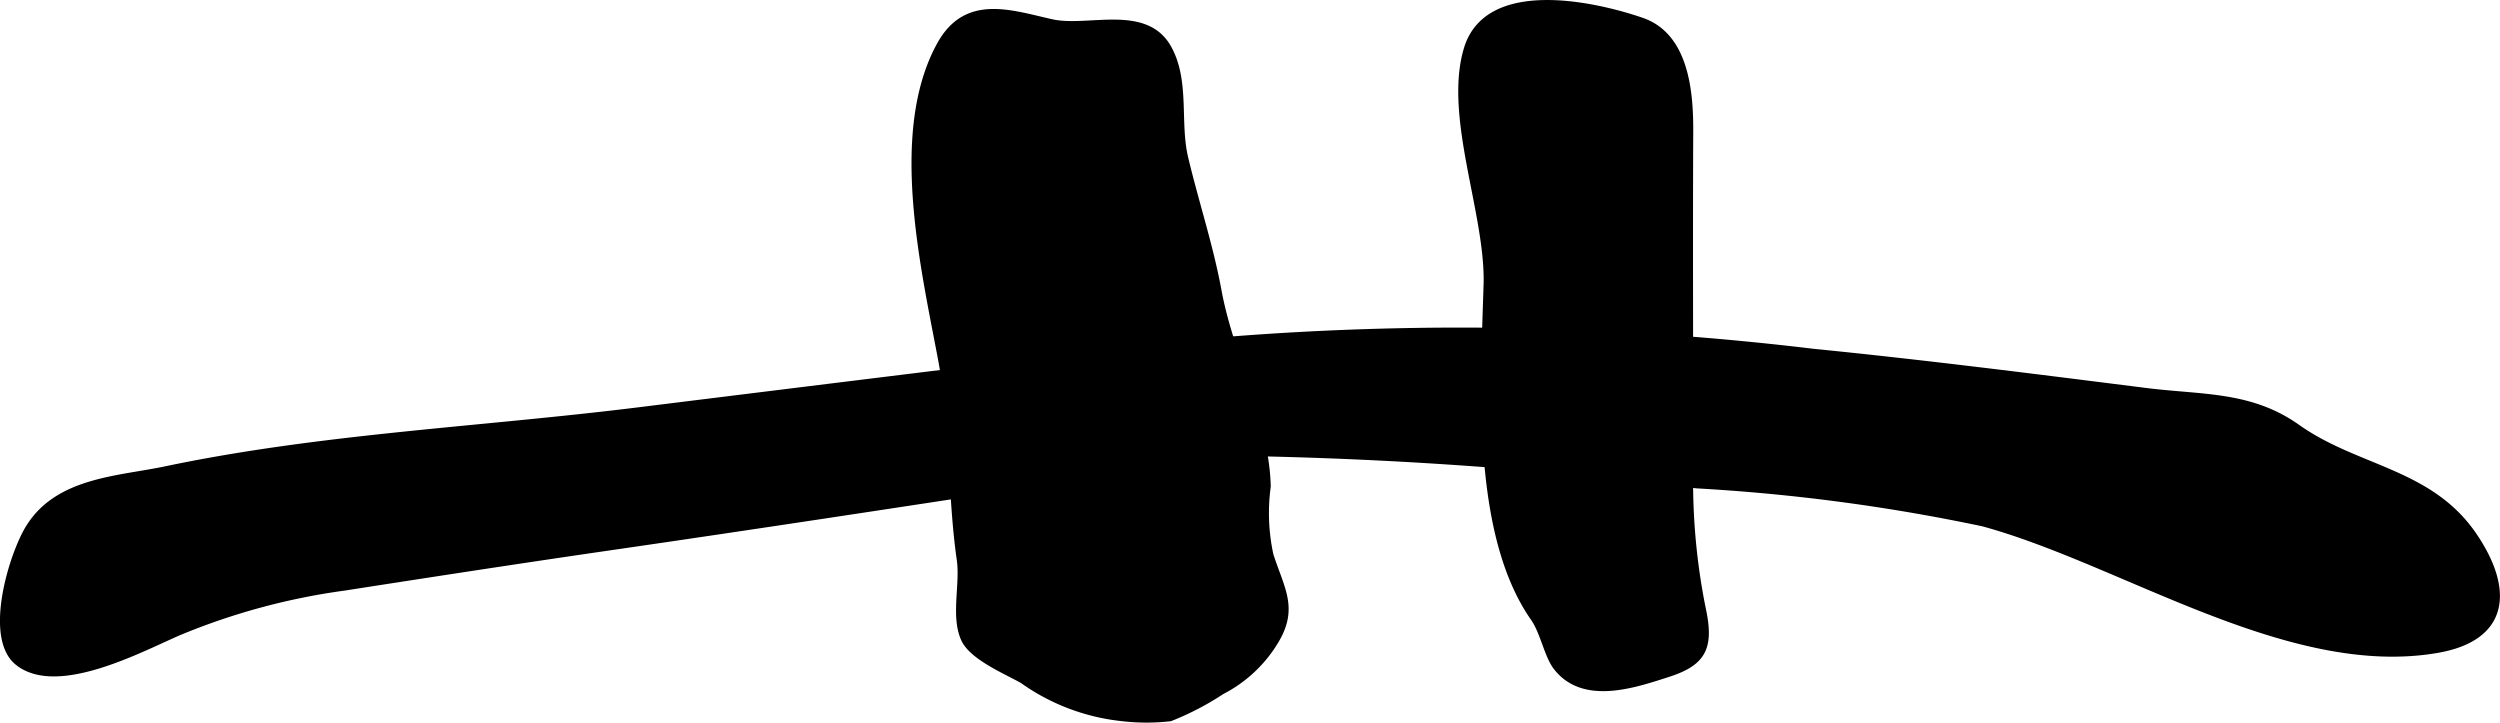
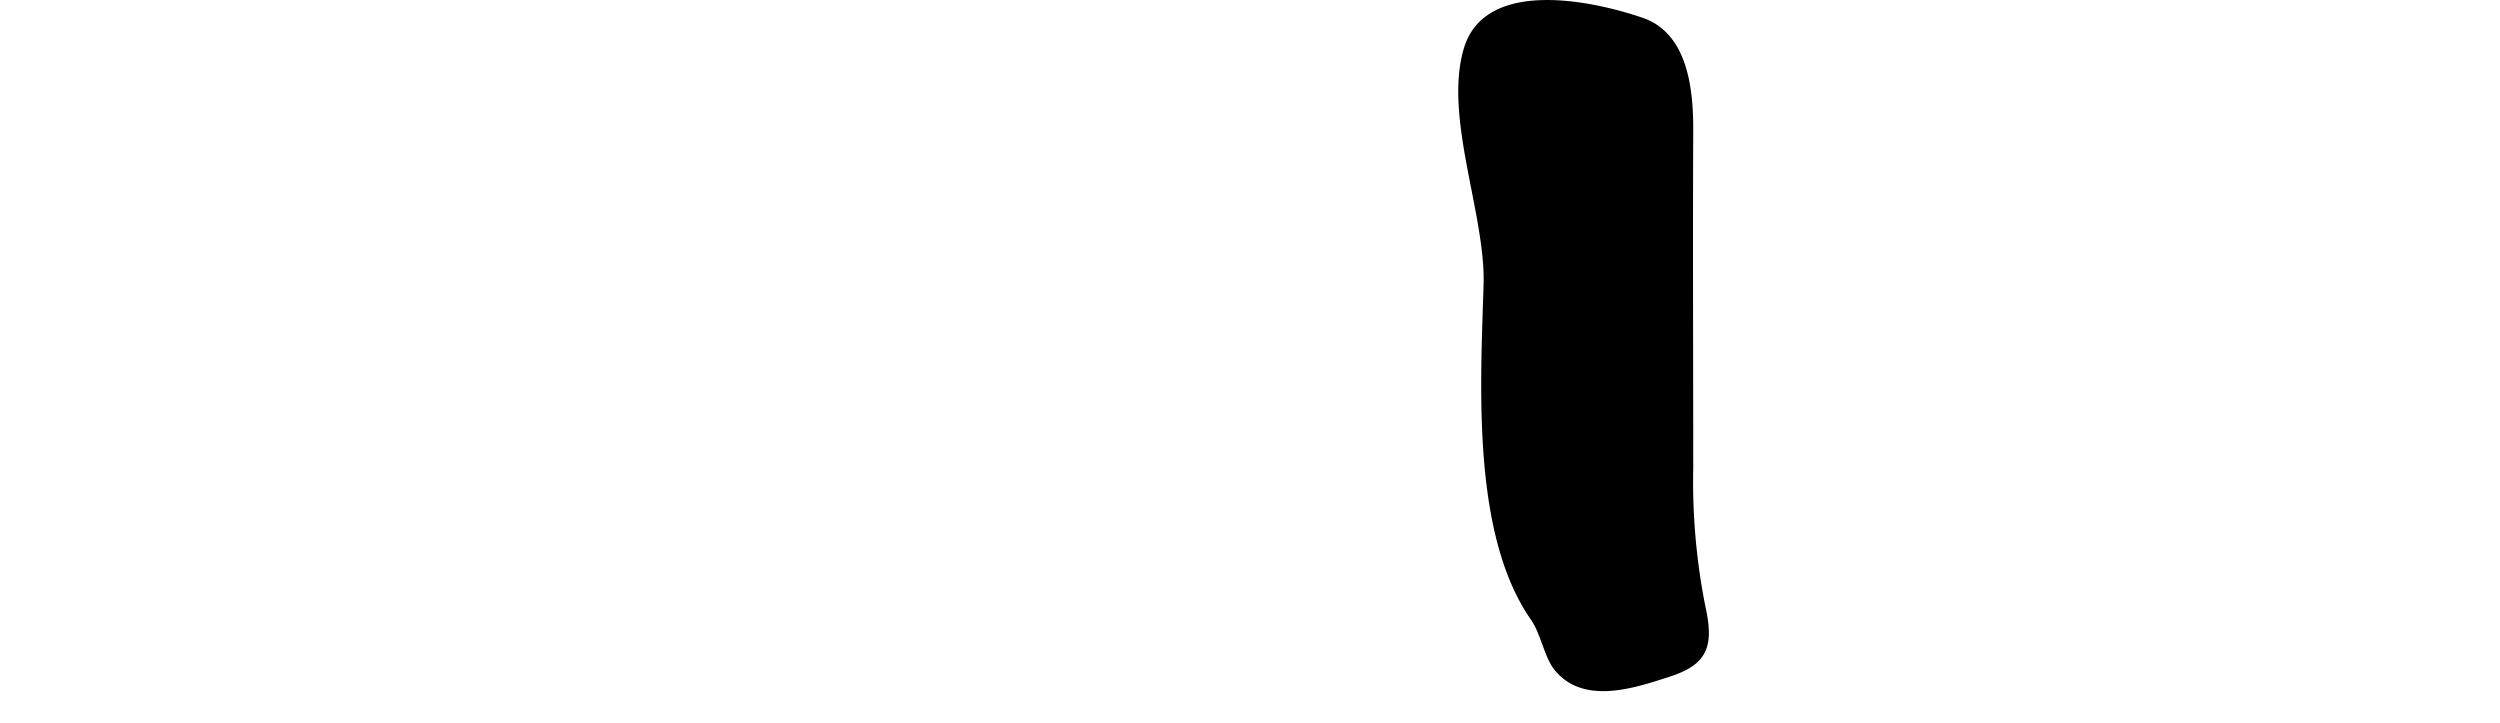
<svg xmlns="http://www.w3.org/2000/svg" version="1.1" width="20.633mm" height="5.966mm" viewBox="0 0 58.487 16.911">
  <defs>
    <style type="text/css">
      .a {
        stroke: #000;
        stroke-miterlimit: 10;
        stroke-width: 0.15px;
        fill-rule: evenodd;
      }
    </style>
  </defs>
-   <path class="a" d="M.754,12.227c.707-.989,2.056-1.02,3.11-1.241,3.64-.765,7.353-.921,11.057-1.38q6.188-.768,12.378-1.524a68.862,68.862,0,0,1,15.107.151c2.599.259,5.189.589,7.781.916,1.34.169,2.459.073,3.559.853,1.398.992,3.124,1.02,4.15,2.561.847,1.272.71,2.362-.877,2.637-3.478.603-7.363-2.073-10.629-2.961a44.386,44.386,0,0,0-6.698-.889,99.098,99.098,0,0,0-10.925-.763,31.429,31.429,0,0,0-4.561.721c-3.332.509-6.662,1.018-9.997,1.501-2.054.298-4.104.614-6.155.933a15.543,15.543,0,0,0-3.868,1.047c-.89.384-2.857,1.449-3.774.7C-.304,14.903.282,12.984.675,12.346.7,12.305.727,12.266.754,12.227Z" />
-   <path class="a" d="M28.506,6.819c.275,1.495,1.111,3.037,1.148,4.56a4.621,4.621,0,0,0,.065,1.613c.264.806.577,1.238.123,1.998a3.139,3.139,0,0,1-1.26,1.181,6.586,6.586,0,0,1-1.207.628,4.974,4.974,0,0,1-1.171-.008,4.885,4.885,0,0,1-2.279-.876c-.376-.213-1.164-.54-1.362-.954-.25-.521-.022-1.291-.104-1.862-.222-1.548-.149-3.146-.437-4.686-.4-2.139-1.159-5.322-.028-7.368.618-1.117,1.655-.733,2.614-.52.841.187,2.19-.364,2.725.601.429.773.192,1.734.389,2.566C27.971,4.741,28.31,5.751,28.506,6.819Z" />
  <path class="a" d="M34.783,6.662c.051-1.655-.938-3.931-.463-5.514.475-1.584,2.943-1.054,4.088-.66,1.029.354,1.135,1.667,1.13,2.597-.012,2.62,0,5.241,0,7.861a15.077,15.077,0,0,0,.288,3.268c.2.911.042,1.279-.801,1.55-.789.254-1.983.667-2.617-.164-.207-.271-.301-.818-.527-1.141C34.5,12.483,34.712,9.002,34.783,6.662Z" />
</svg>